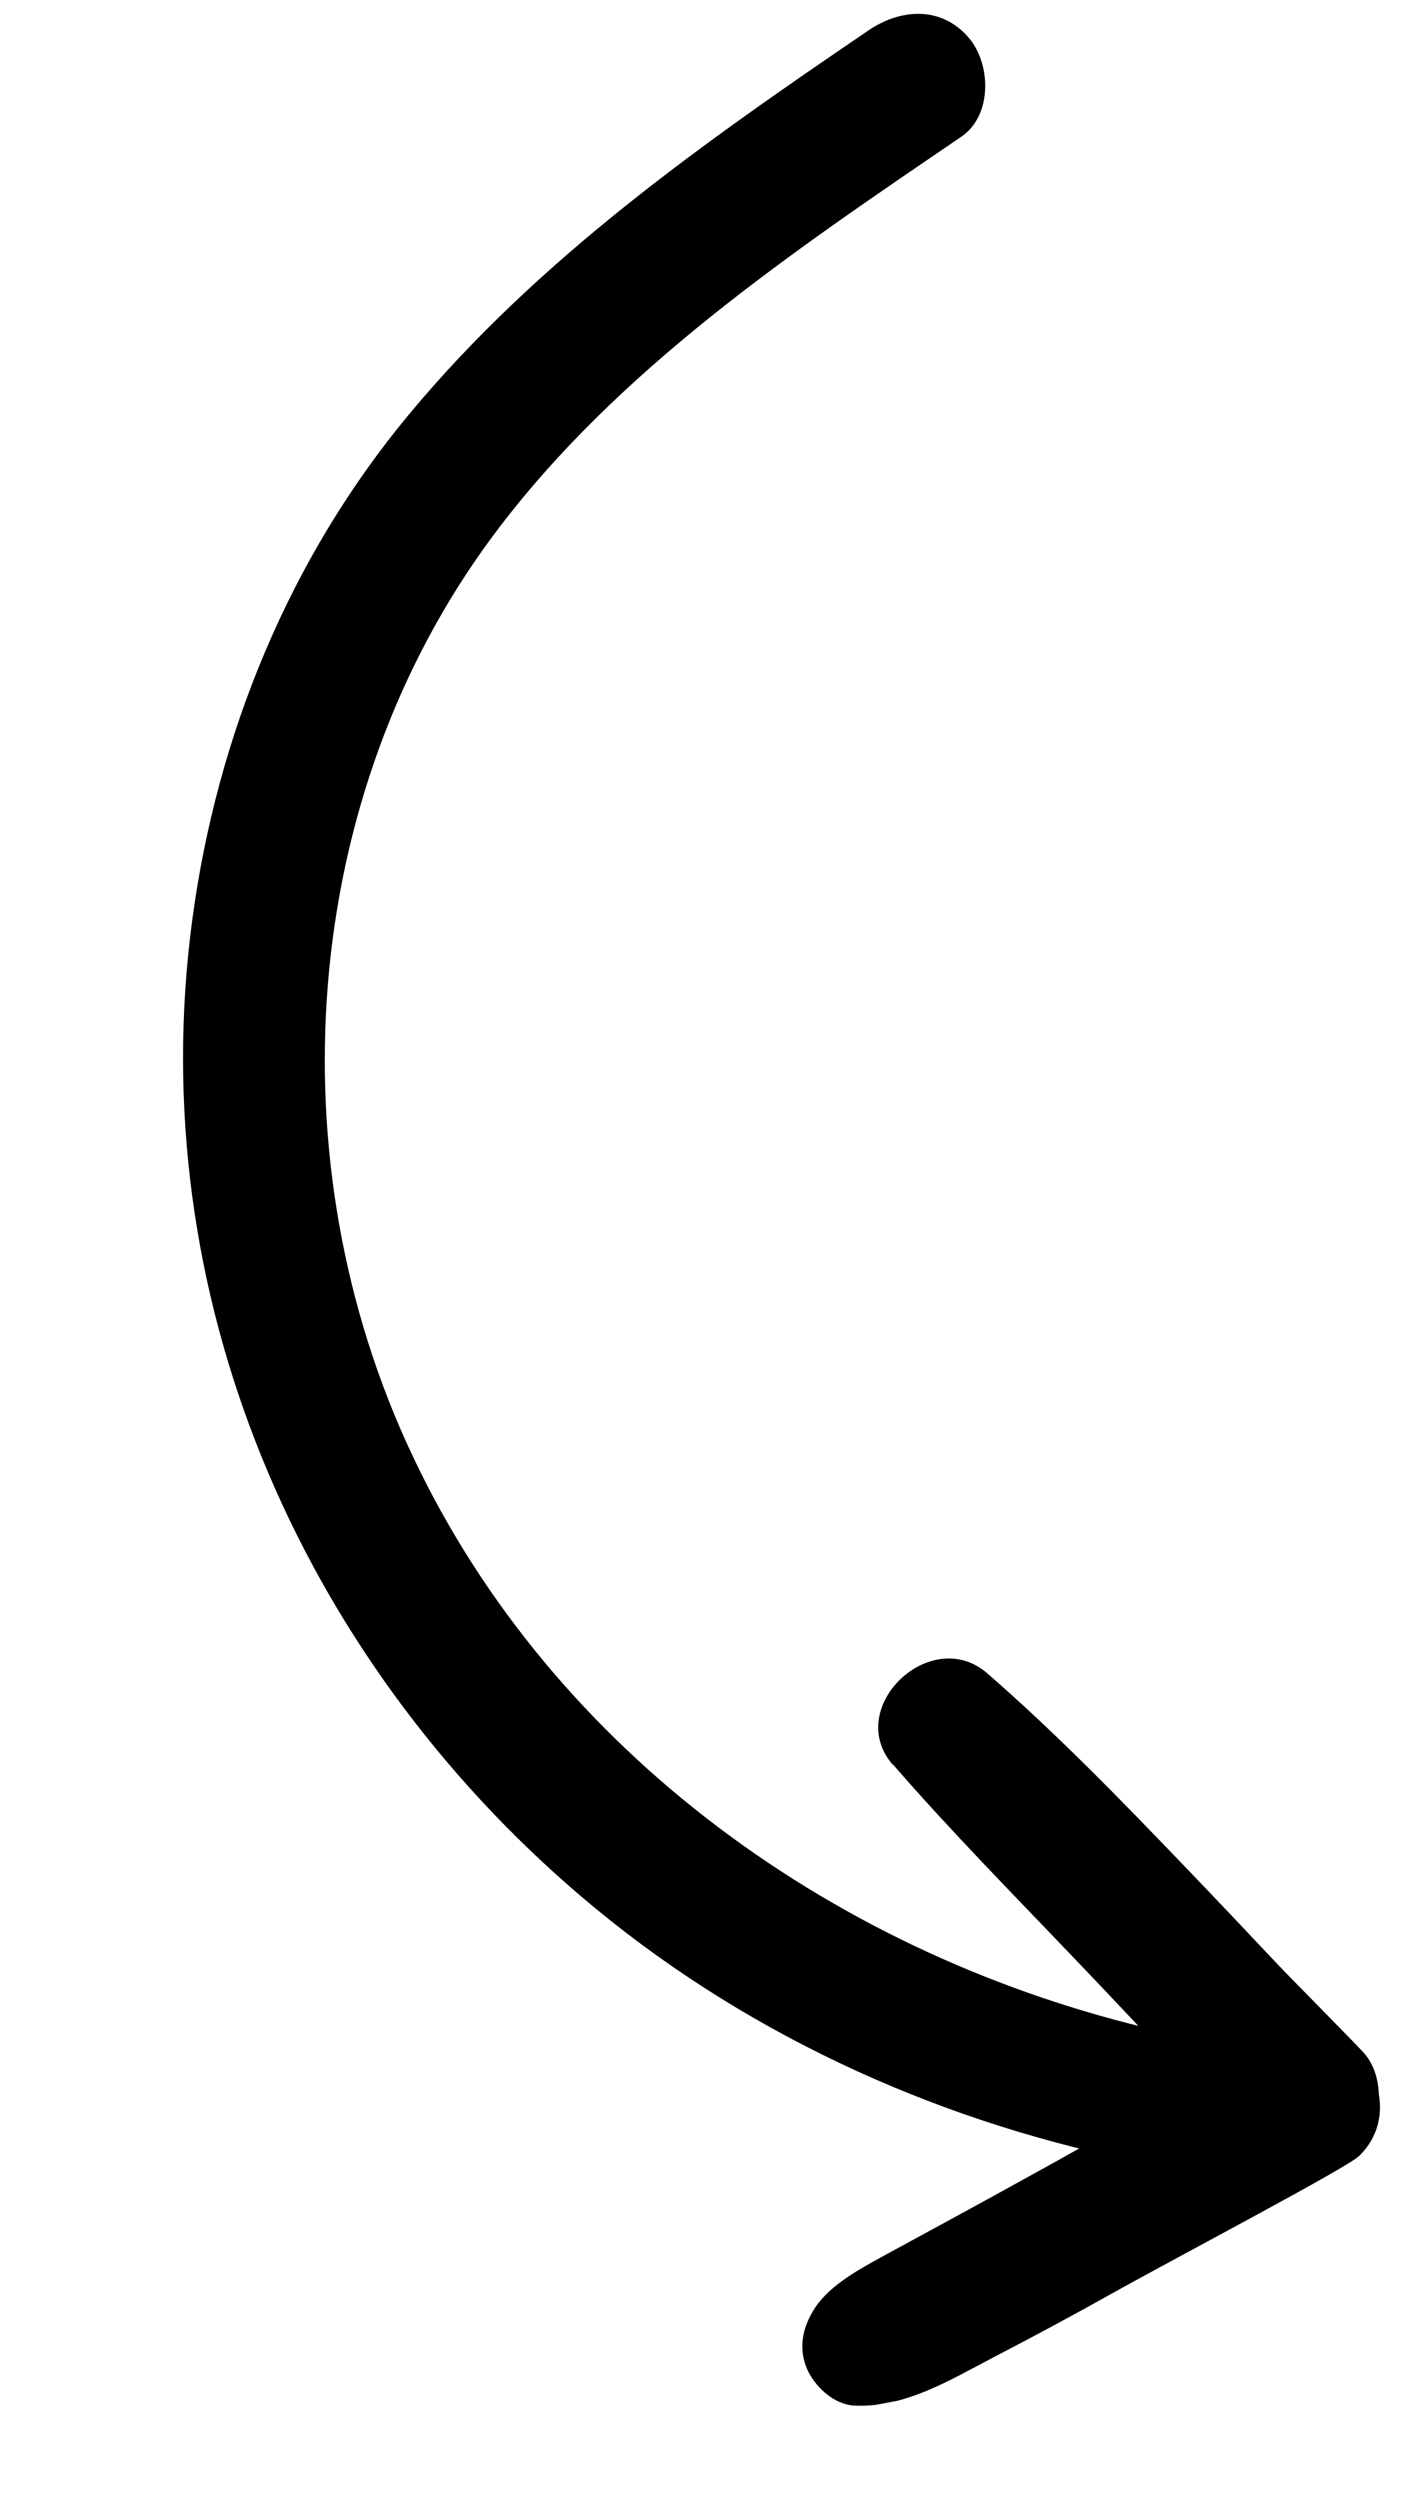
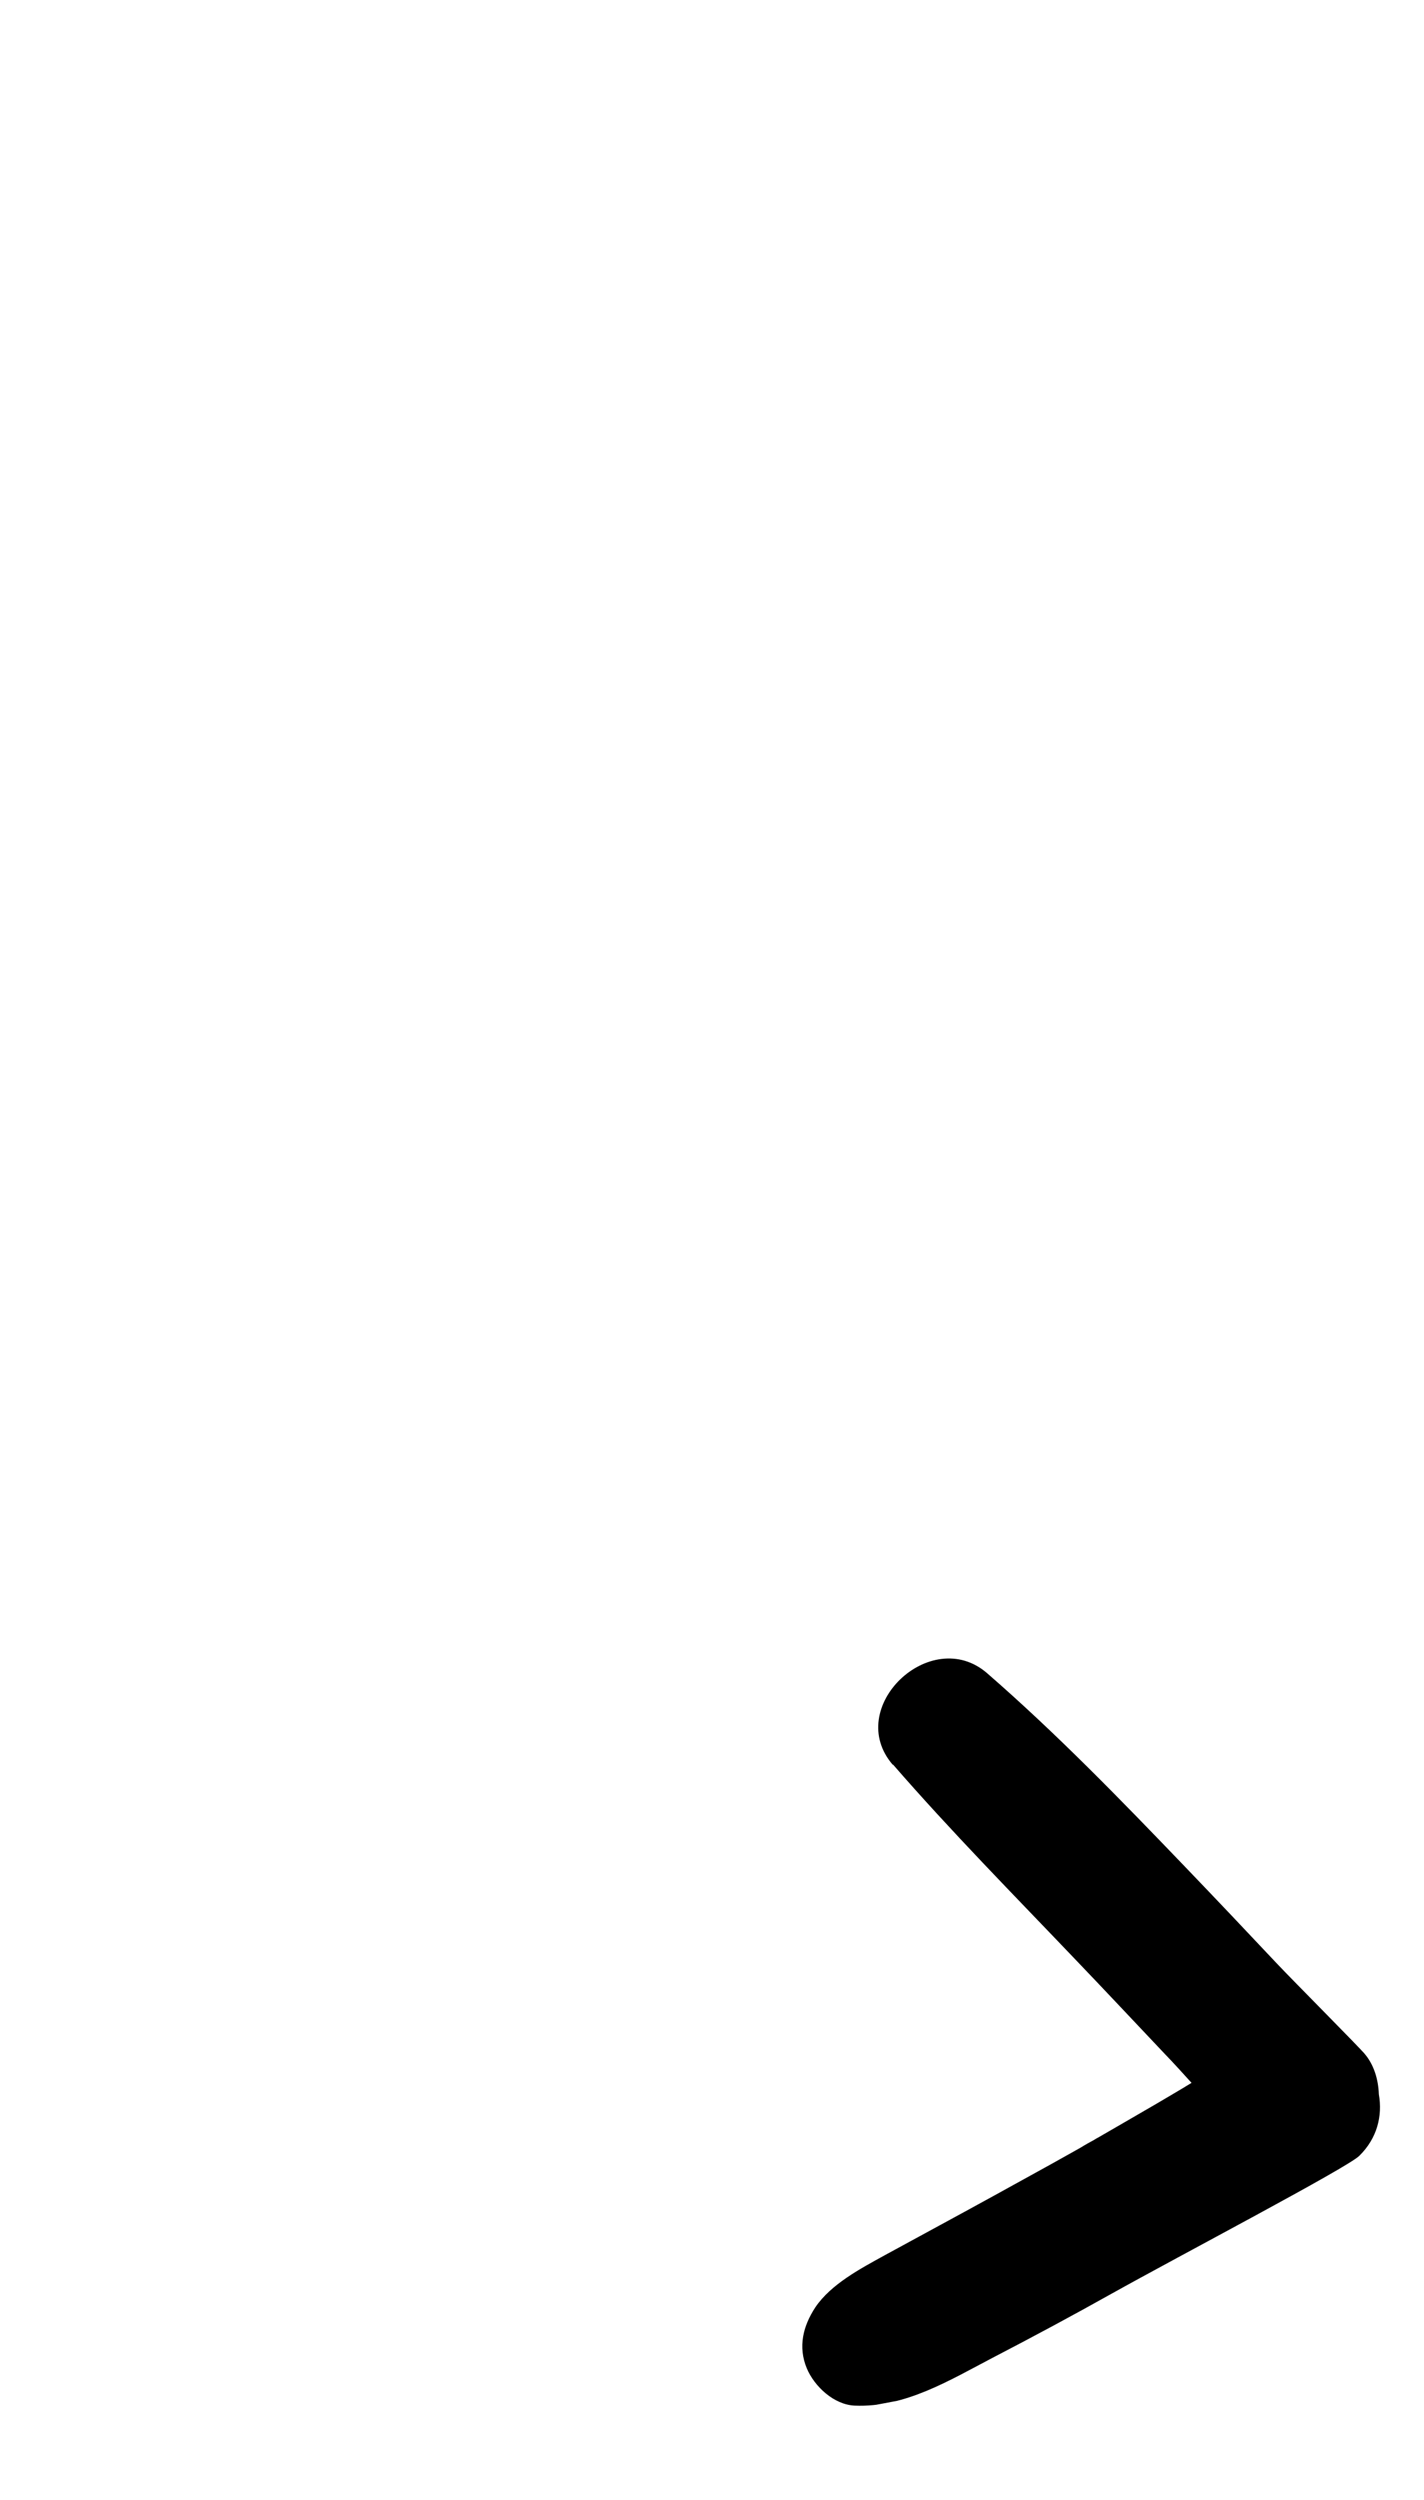
<svg xmlns="http://www.w3.org/2000/svg" width="45" height="79" viewBox="0 0 45 79" fill="none">
  <g clip-path="url(#clip0_571_630)">
-     <path d="M36.589 64.167C26.556 61.857 17.479 55.438 13.031 45.989C8.661 36.739 9.432 25.185 15.595 16.91C19.485 11.688 25.049 7.952 30.378 4.321C31.37 3.646 31.325 2.006 30.599 1.176C29.729 0.18 28.455 0.278 27.453 0.955C22.213 4.518 17.011 8.176 12.931 13.087C9.148 17.637 6.855 23.229 6.075 29.075C4.501 40.851 9.42 52.308 18.368 59.931C23.315 64.147 29.358 66.946 35.712 68.261C38.031 68.739 38.928 64.703 36.598 64.165L36.589 64.167Z" fill="black" />
    <path d="M28.215 55.755C30.061 57.88 32.035 59.879 33.976 61.914C34.926 62.905 35.857 63.9 36.797 64.893C37.088 65.194 37.371 65.507 37.654 65.82C37.271 66.055 36.886 66.28 36.501 66.506C35.915 66.85 35.327 67.185 34.73 67.532C34.675 67.562 34.592 67.609 34.575 67.622C34.436 67.699 34.288 67.778 34.152 67.865C33.831 68.047 33.517 68.219 33.195 68.401C32.025 69.049 30.845 69.699 29.663 70.34C29.091 70.651 28.519 70.963 27.947 71.274C27.191 71.691 26.256 72.183 25.763 72.917C25.376 73.509 25.214 74.16 25.495 74.84C25.736 75.415 26.353 75.991 27.01 76.02C28.6 76.086 30.004 75.221 31.375 74.504C32.635 73.85 33.892 73.175 35.125 72.484C37.298 71.27 42.567 68.506 42.953 68.128C43.52 67.573 43.693 66.869 43.573 66.179C43.557 65.714 43.419 65.252 43.13 64.909C42.958 64.698 40.861 62.59 40.364 62.063C39.397 61.034 38.431 60.015 37.456 58.999C35.43 56.888 33.395 54.788 31.192 52.873C29.416 51.336 26.646 53.965 28.218 55.775L28.215 55.755Z" fill="black" />
  </g>
  <defs>
    <clipPath id="clip0_571_630">
      <rect width="74.04" height="31.67" fill="white" transform="translate(31.121) rotate(79.318)" />
    </clipPath>
  </defs>
</svg>